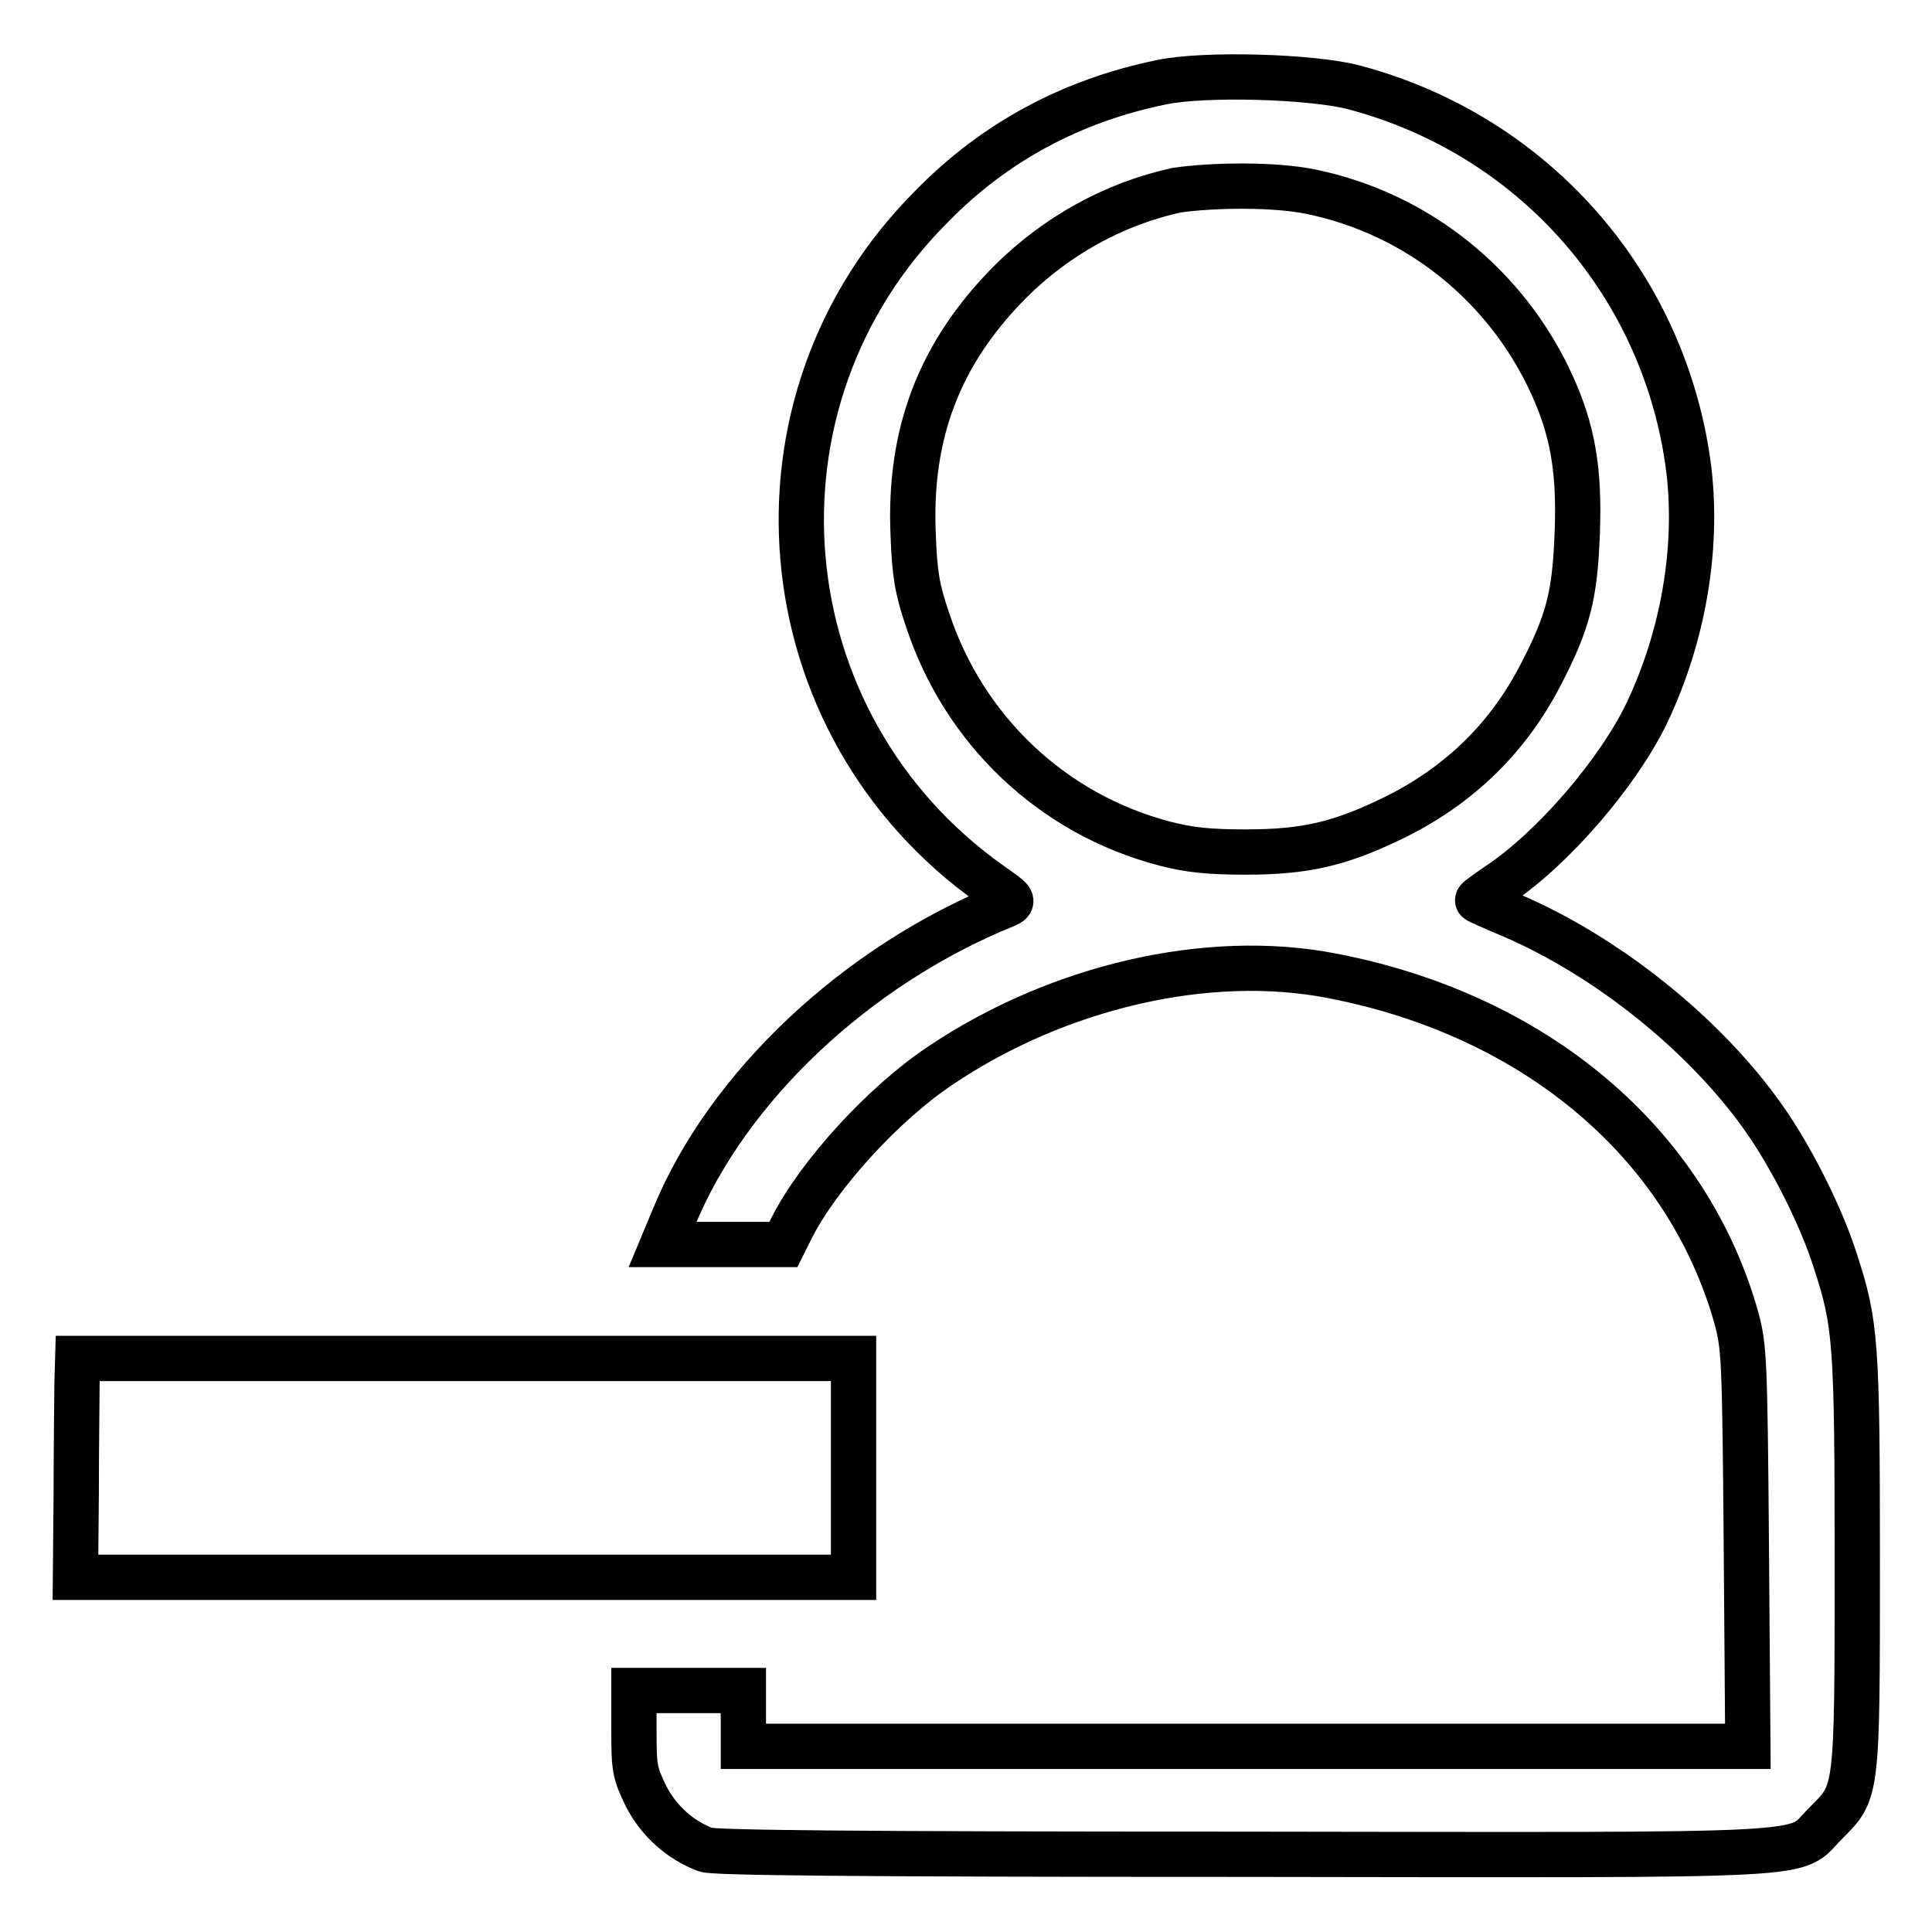
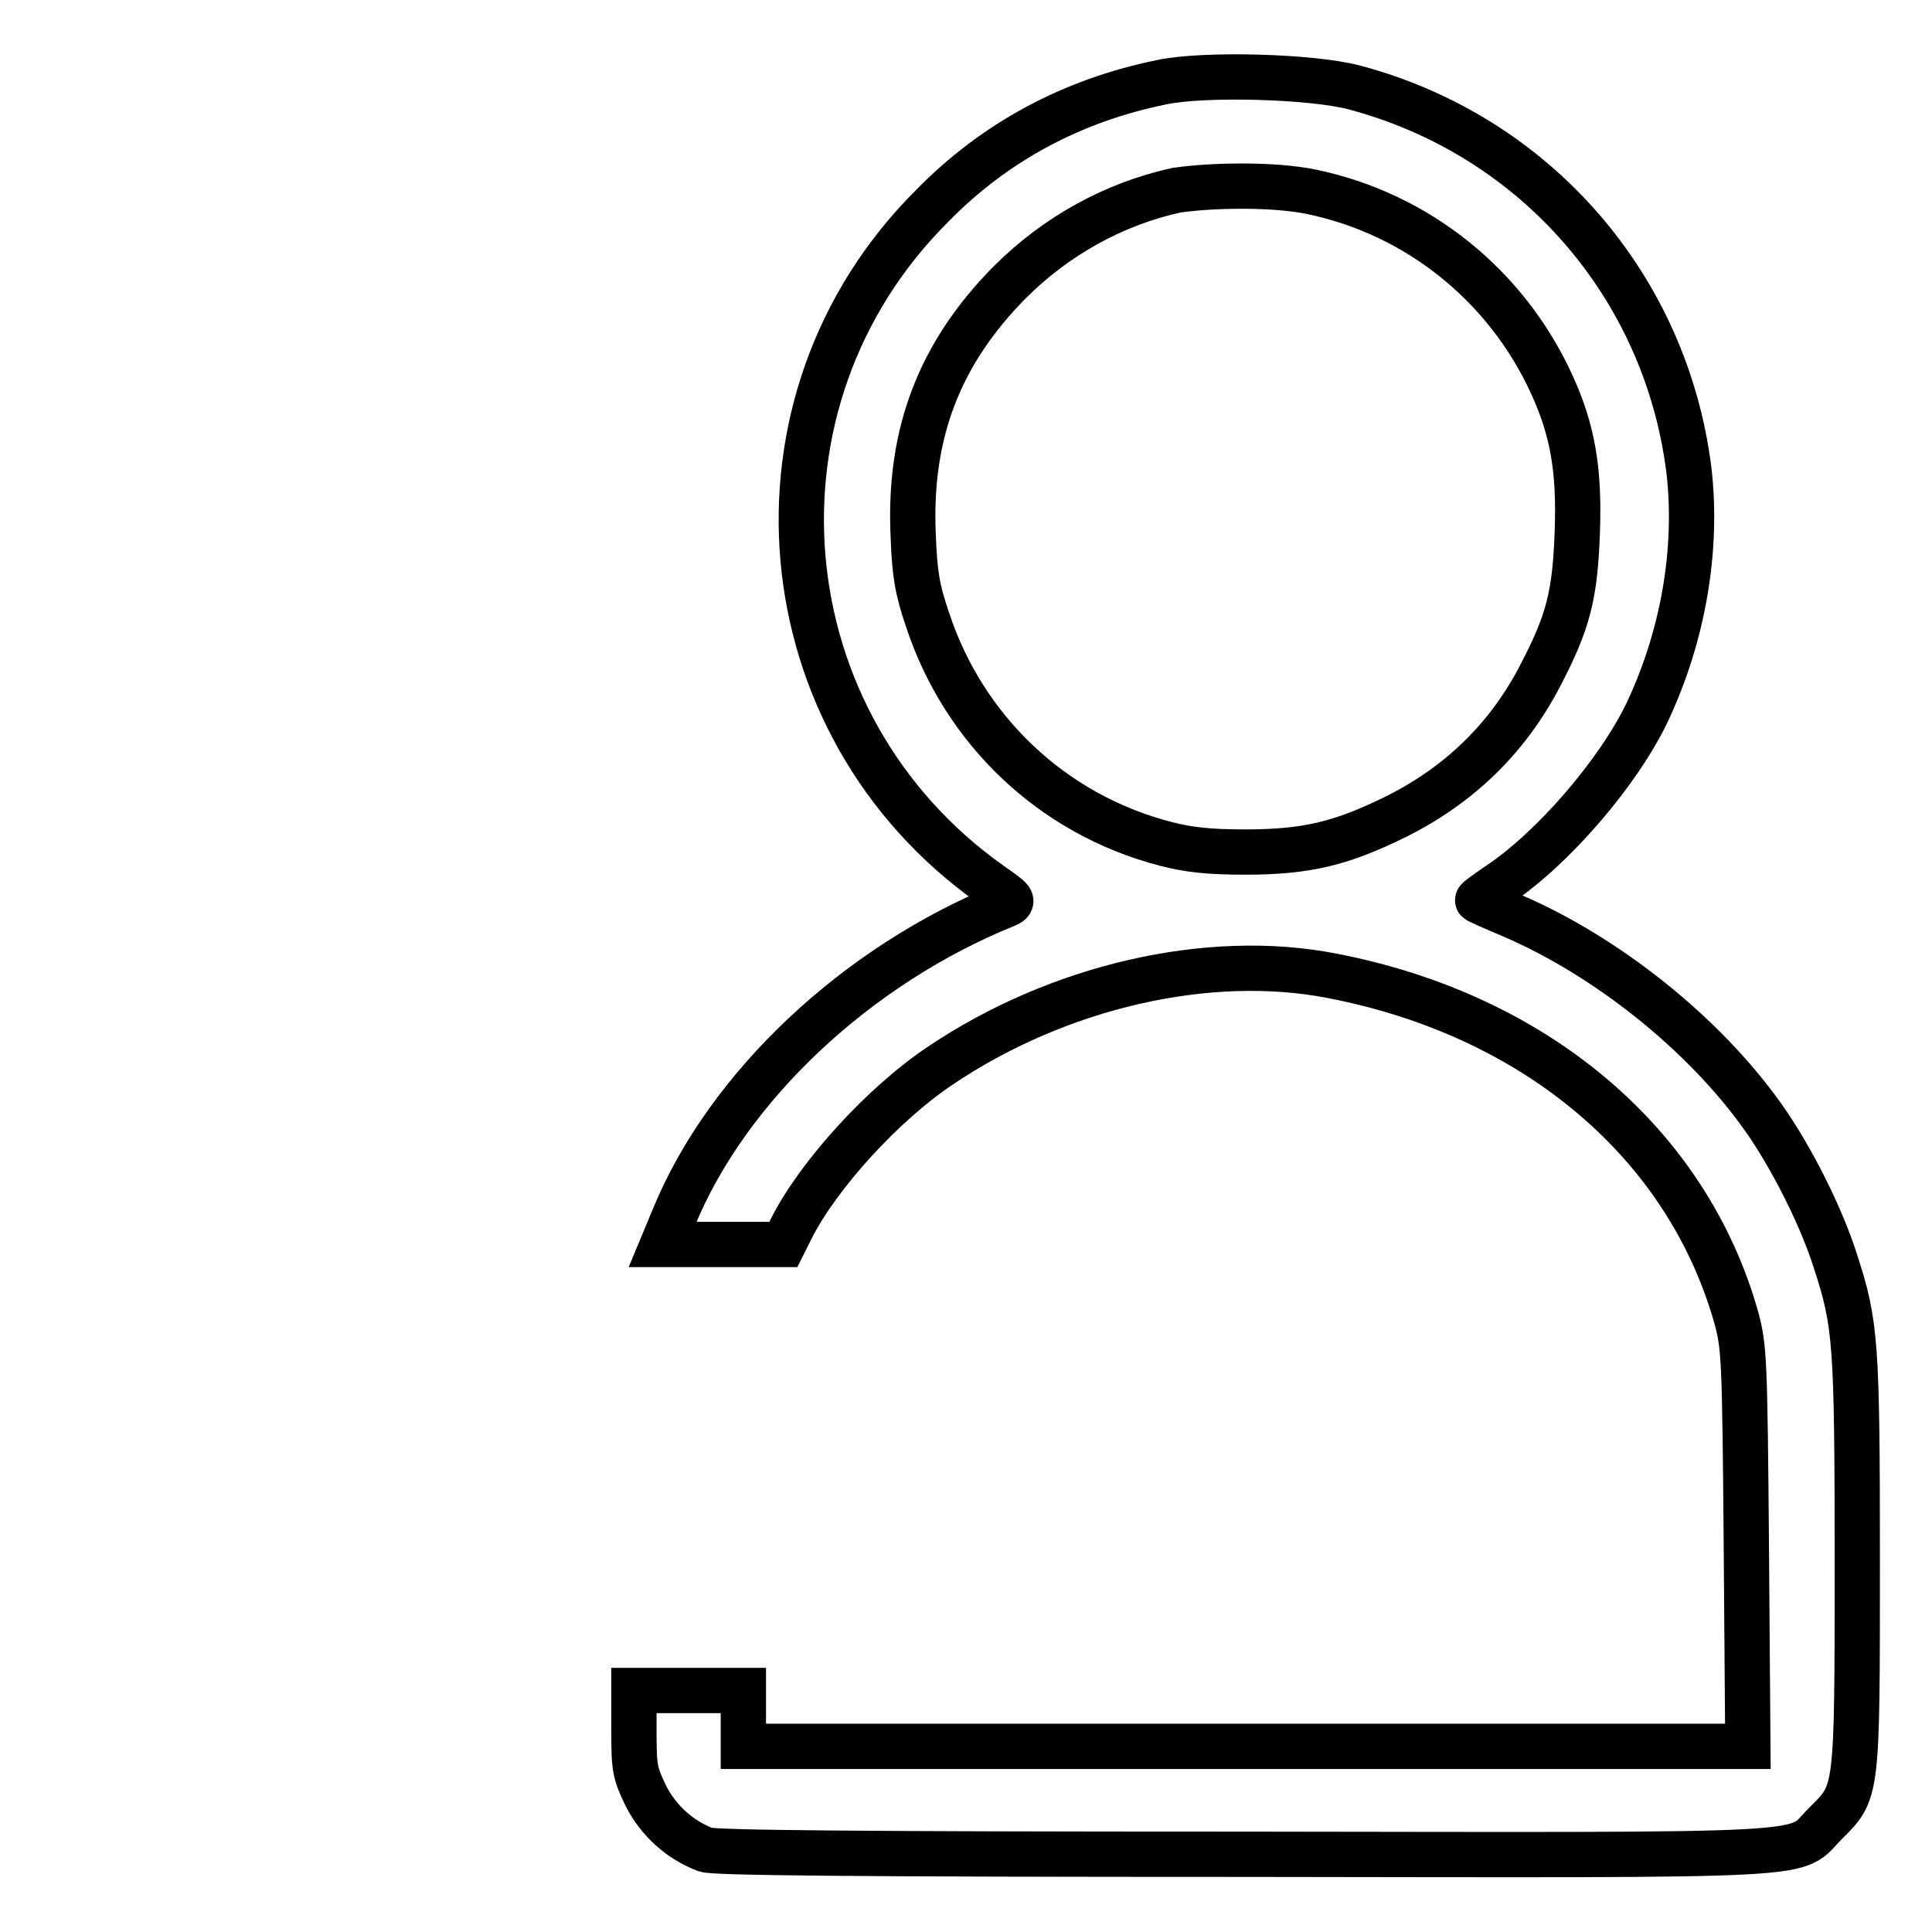
<svg xmlns="http://www.w3.org/2000/svg" version="1.1" x="0px" y="0px" viewBox="0 0 256 256" enable-background="new 0 0 256 256" xml:space="preserve">
  <g>
    <g>
      <g>
        <path stroke-width="6" fill-opacity="0" stroke="#000000" d="M153.9,10.9c-11.8,2.4-22.1,7.9-30.4,16.4c-26,25.9-22.2,68.7,7.8,89.9c3,2.1,3.1,2.2,2,2.7c-19.8,8-36.9,24.1-44,41.4l-1.5,3.6h8h8l1.1-2.2c3.6-7.1,12.2-16.5,19.7-21.5c15.6-10.5,35.5-15.1,51.9-11.9c27,5.2,47.1,22.2,53.6,45.4c1,3.8,1.1,5.2,1.3,30.3l0.2,26.4h-66.5H98.5v-3.6V224h-7.3H84v5.3c0,5,0.1,5.6,1.6,8.7c1.7,3.3,4.5,5.8,7.9,7.1c1.2,0.4,19.4,0.6,71.3,0.6c78.7,0.1,72.6,0.4,77.1-4.1c4.2-4.2,4.2-3.6,4.2-34.5c0-29.3-0.2-31.7-2.9-40c-1.9-6-5.9-13.9-9.6-19.1c-7.8-11-20.7-21.3-33.3-26.7c-2.4-1-4.4-1.9-4.5-2c-0.1-0.1,1.2-1,2.8-2.1c7.2-4.8,15.9-14.9,19.7-22.9c4.7-10,6.7-21.4,5.5-31.9C220.8,38,203.5,18,179.5,11.6C173.9,10.1,159.5,9.7,153.9,10.9z M173.7,25.4c14.1,2.9,25.9,12.4,31.9,25.5c2.8,6.1,3.7,11.4,3.4,19.6c-0.3,8.4-1.2,11.9-4.9,19c-4.3,8.3-10.7,14.5-19.1,18.7c-7.3,3.6-11.9,4.7-20,4.7c-4.9,0-7.5-0.3-10.6-1.1c-15-3.9-26.7-15.1-31.5-29.7c-1.4-4.1-1.7-6.1-1.9-11.2c-0.6-13.5,3.5-24.1,12.8-33.5c6.2-6.2,13.9-10.4,22.1-12.2C160.8,24.5,168.8,24.4,173.7,25.4z" />
-         <path stroke-width="6" fill-opacity="0" stroke="#000000" d="M10.2,183.4c0,2-0.1,8.5-0.1,14.5L10,209h51.6h51.5v-14.5v-14.5H61.7H10.3L10.2,183.4z" />
      </g>
    </g>
  </g>
</svg>